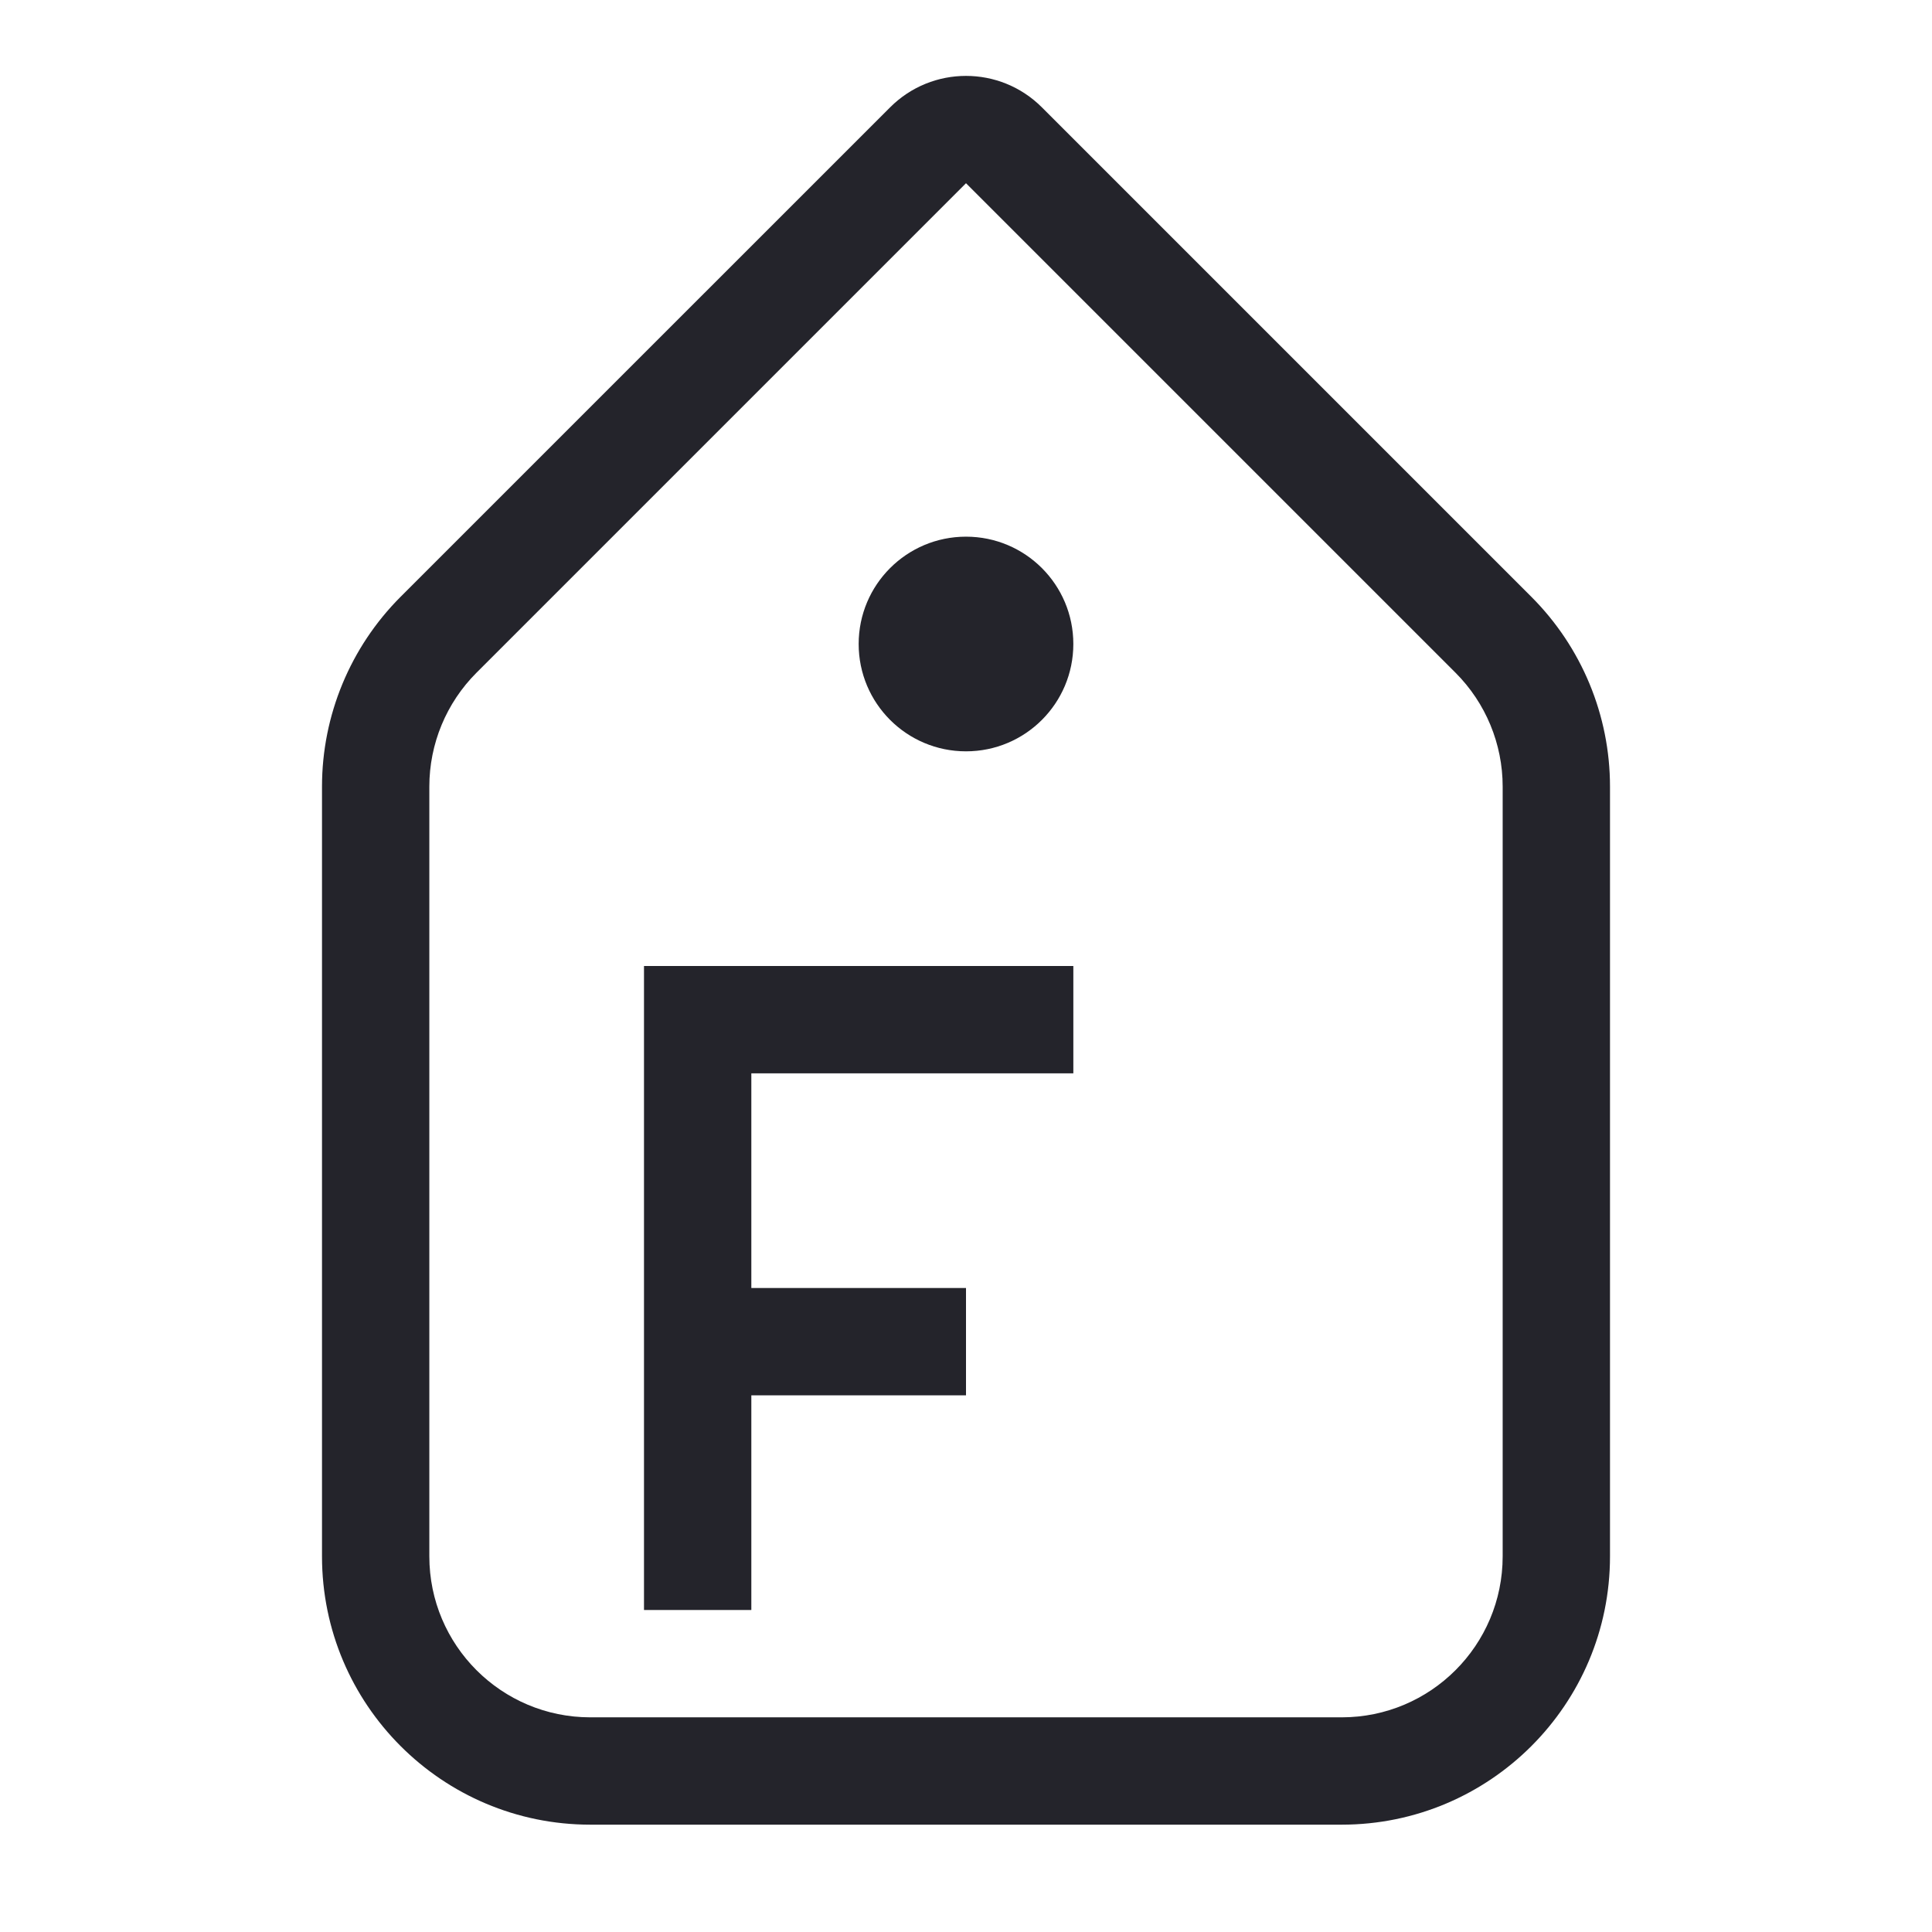
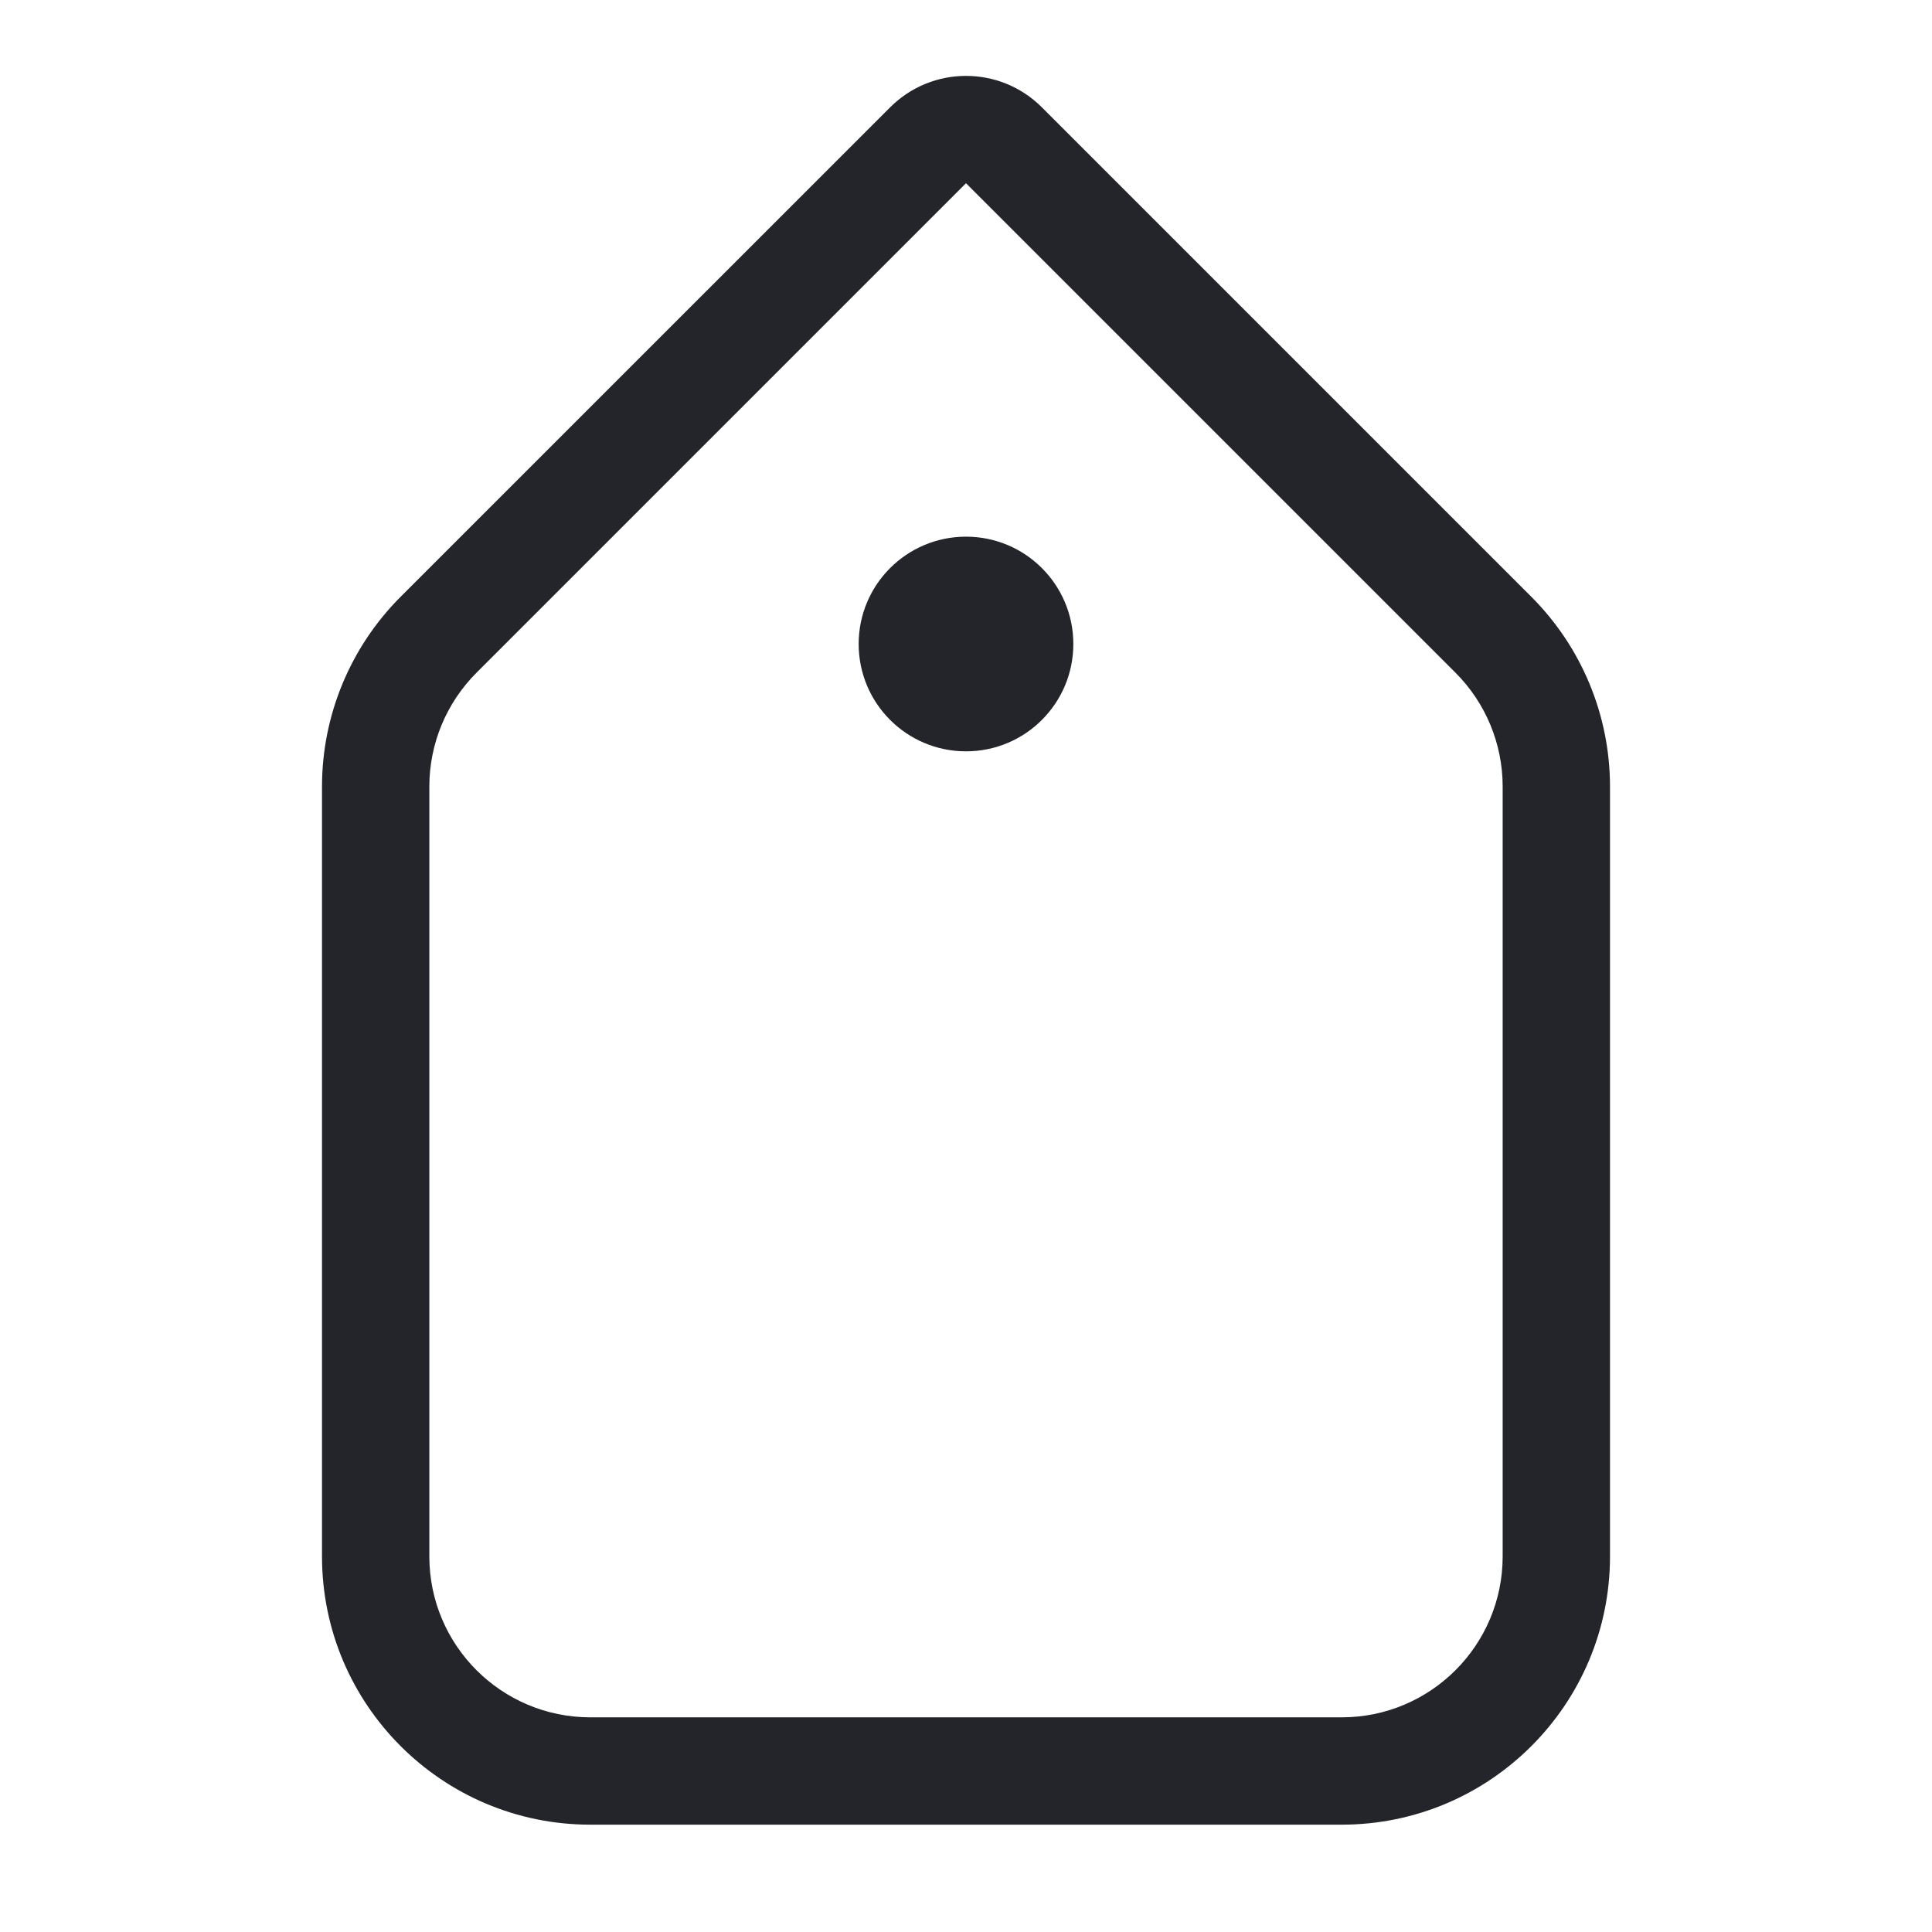
<svg xmlns="http://www.w3.org/2000/svg" width="36" height="36" viewBox="0 0 36 36" fill="none">
  <path d="M18 10C19.105 10 20 10.895 20 12C20 13.105 19.105 14 18 14C16.895 14 16 13.105 16 12C16 10.895 16.895 10 18 10Z" fill="#24242B" />
-   <path d="M20 20V18H12V30H14V26H18V24H14V20H20Z" fill="#24242B" />
  <path fill-rule="evenodd" clip-rule="evenodd" d="M16.586 2C17.367 1.219 18.633 1.219 19.414 2L28.535 11.121C29.473 12.059 30 13.331 30 14.657V29C30 31.761 27.761 34 25 34H11C8.239 34 6 31.761 6 29V14.657C6 13.331 6.527 12.059 7.464 11.121L16.586 2ZM18 3.414L8.879 12.535C8.316 13.098 8 13.861 8 14.657V29C8 30.657 9.343 32 11 32H25C26.657 32 28 30.657 28 29V14.657C28 13.861 27.684 13.098 27.121 12.535L18 3.414Z" fill="#24242B" />
</svg>